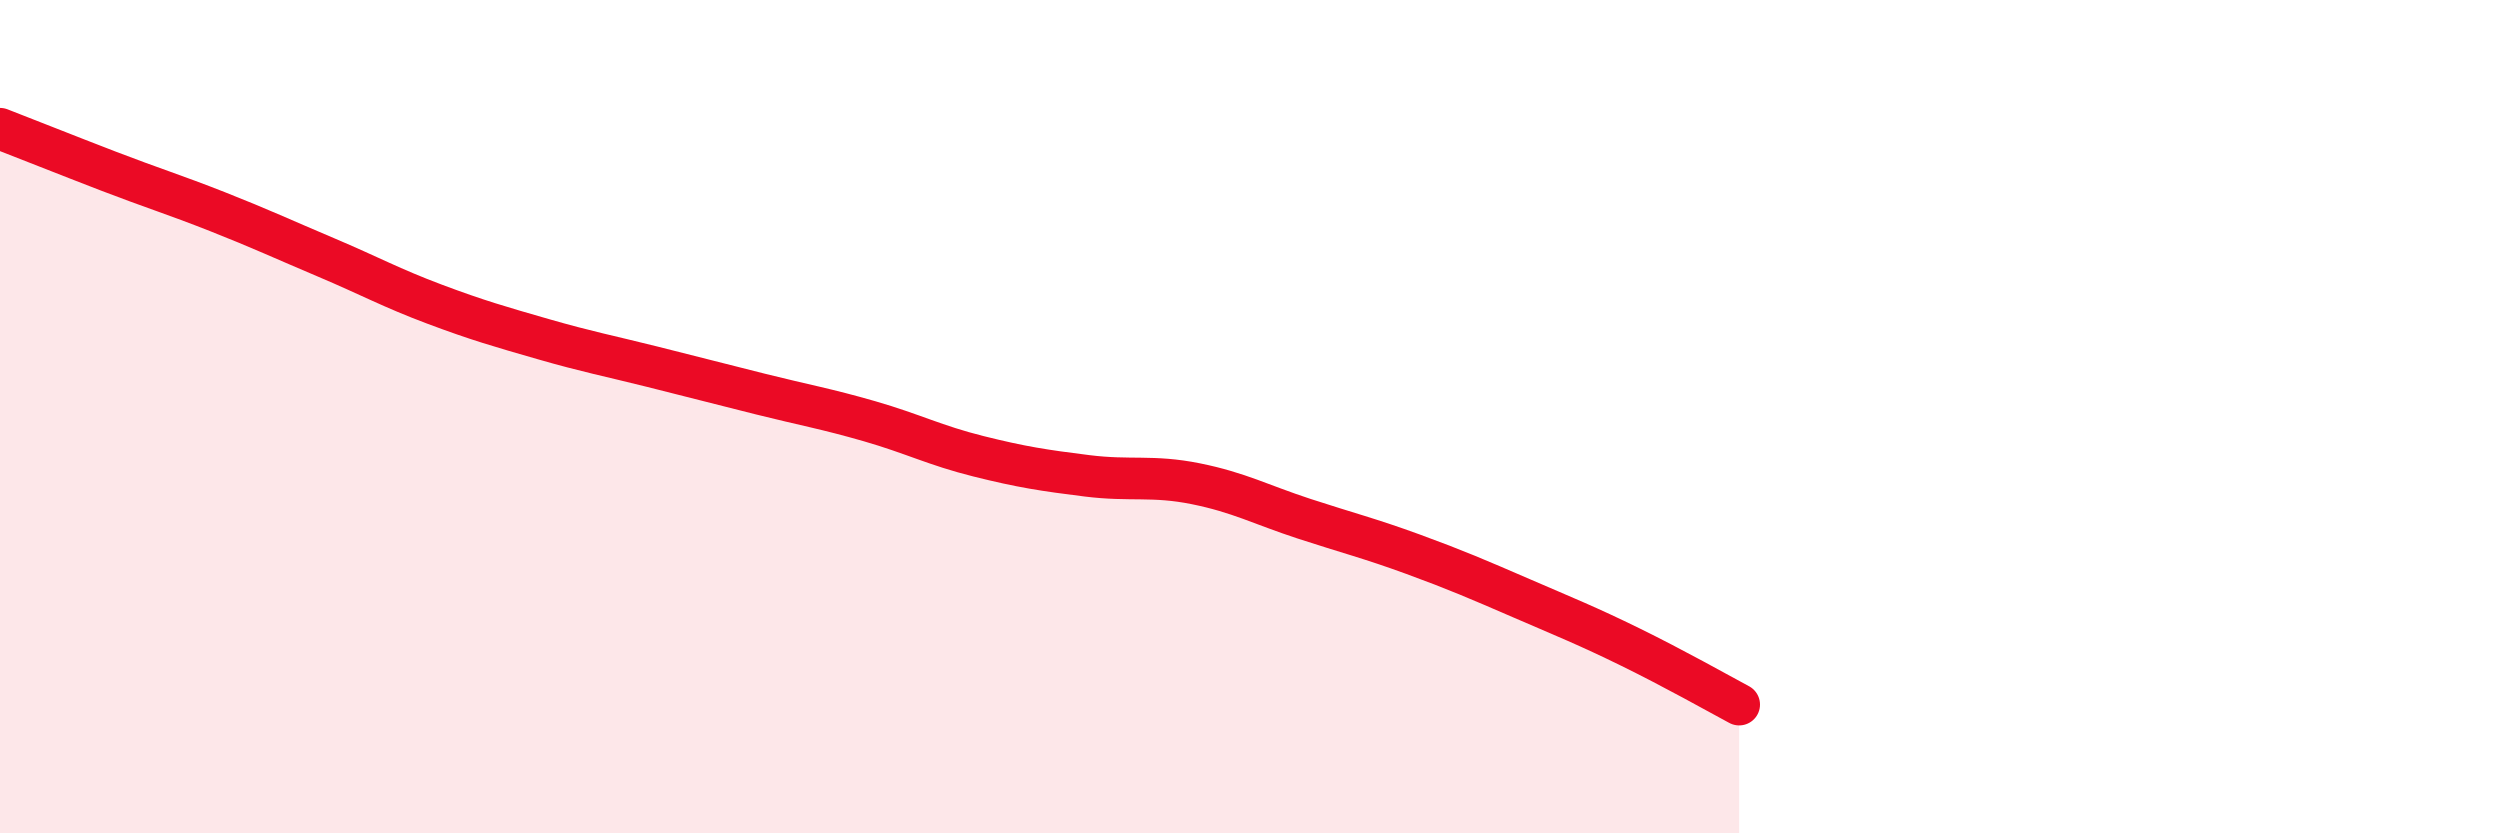
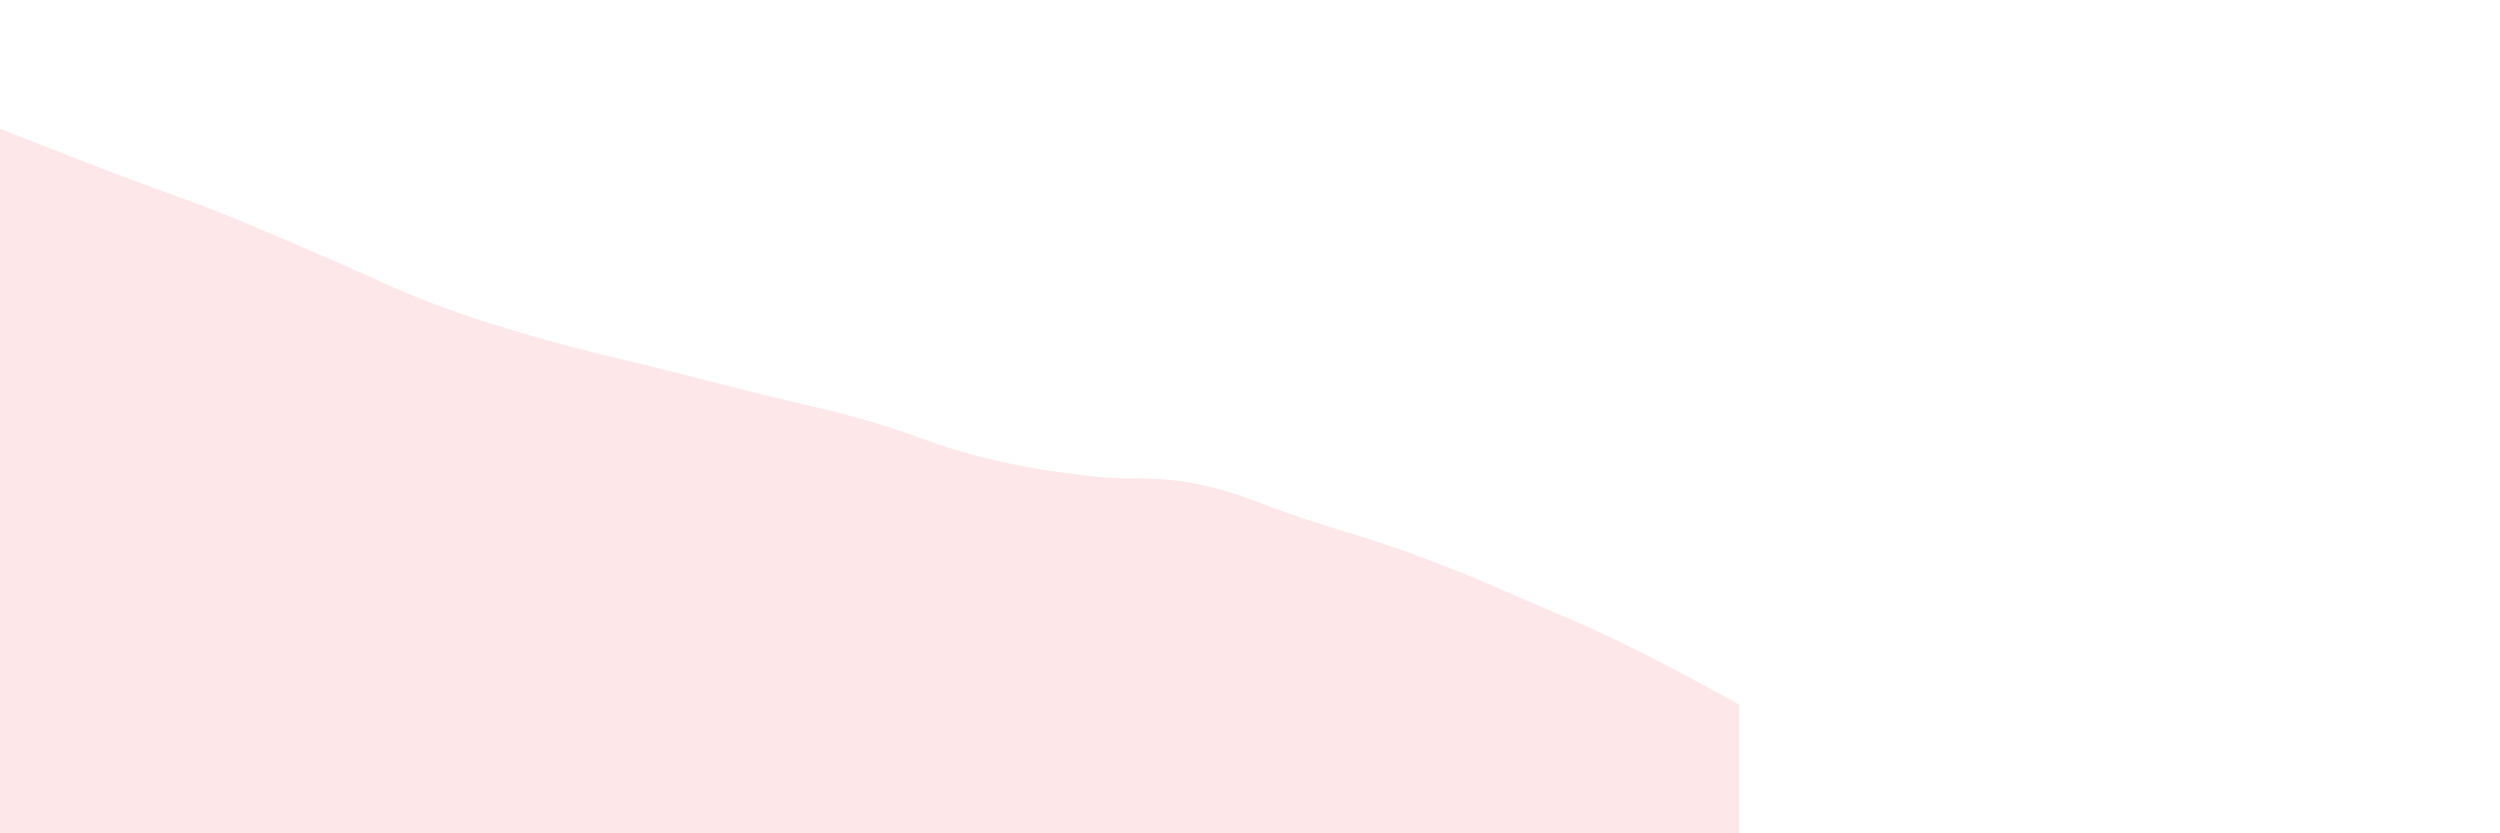
<svg xmlns="http://www.w3.org/2000/svg" width="60" height="20" viewBox="0 0 60 20">
  <path d="M 0,3.09 C 0.52,3.29 1.57,3.71 2.61,4.11 C 3.65,4.51 4.18,4.67 5.22,5.08 C 6.26,5.49 6.79,5.74 7.83,6.18 C 8.87,6.62 9.39,6.91 10.43,7.3 C 11.47,7.69 12,7.84 13.04,8.14 C 14.08,8.44 14.61,8.54 15.65,8.8 C 16.69,9.06 17.22,9.2 18.26,9.46 C 19.3,9.72 19.83,9.81 20.87,10.11 C 21.91,10.41 22.44,10.69 23.48,10.95 C 24.52,11.21 25.05,11.29 26.09,11.42 C 27.13,11.55 27.66,11.4 28.7,11.61 C 29.74,11.82 30.26,12.11 31.3,12.45 C 32.34,12.79 32.87,12.92 33.91,13.3 C 34.95,13.68 35.48,13.91 36.52,14.36 C 37.56,14.81 38.09,15.02 39.13,15.53 C 40.17,16.04 41.22,16.63 41.74,16.91L41.74 20L0 20Z" fill="#EB0A25" opacity="0.1" stroke-linecap="round" stroke-linejoin="round" />
-   <path d="M 0,3.09 C 0.52,3.29 1.57,3.71 2.61,4.11 C 3.65,4.51 4.18,4.67 5.22,5.08 C 6.26,5.49 6.79,5.74 7.83,6.18 C 8.87,6.62 9.39,6.91 10.43,7.3 C 11.47,7.69 12,7.84 13.04,8.14 C 14.08,8.44 14.61,8.54 15.65,8.8 C 16.69,9.06 17.22,9.2 18.26,9.46 C 19.3,9.72 19.83,9.81 20.87,10.11 C 21.91,10.41 22.44,10.69 23.48,10.95 C 24.52,11.21 25.05,11.29 26.09,11.42 C 27.13,11.55 27.66,11.4 28.7,11.61 C 29.74,11.82 30.26,12.11 31.3,12.45 C 32.34,12.79 32.87,12.92 33.91,13.3 C 34.95,13.68 35.48,13.91 36.52,14.36 C 37.56,14.81 38.09,15.02 39.13,15.53 C 40.17,16.04 41.22,16.63 41.74,16.91" stroke="#EB0A25" stroke-width="1" fill="none" stroke-linecap="round" stroke-linejoin="round" />
</svg>